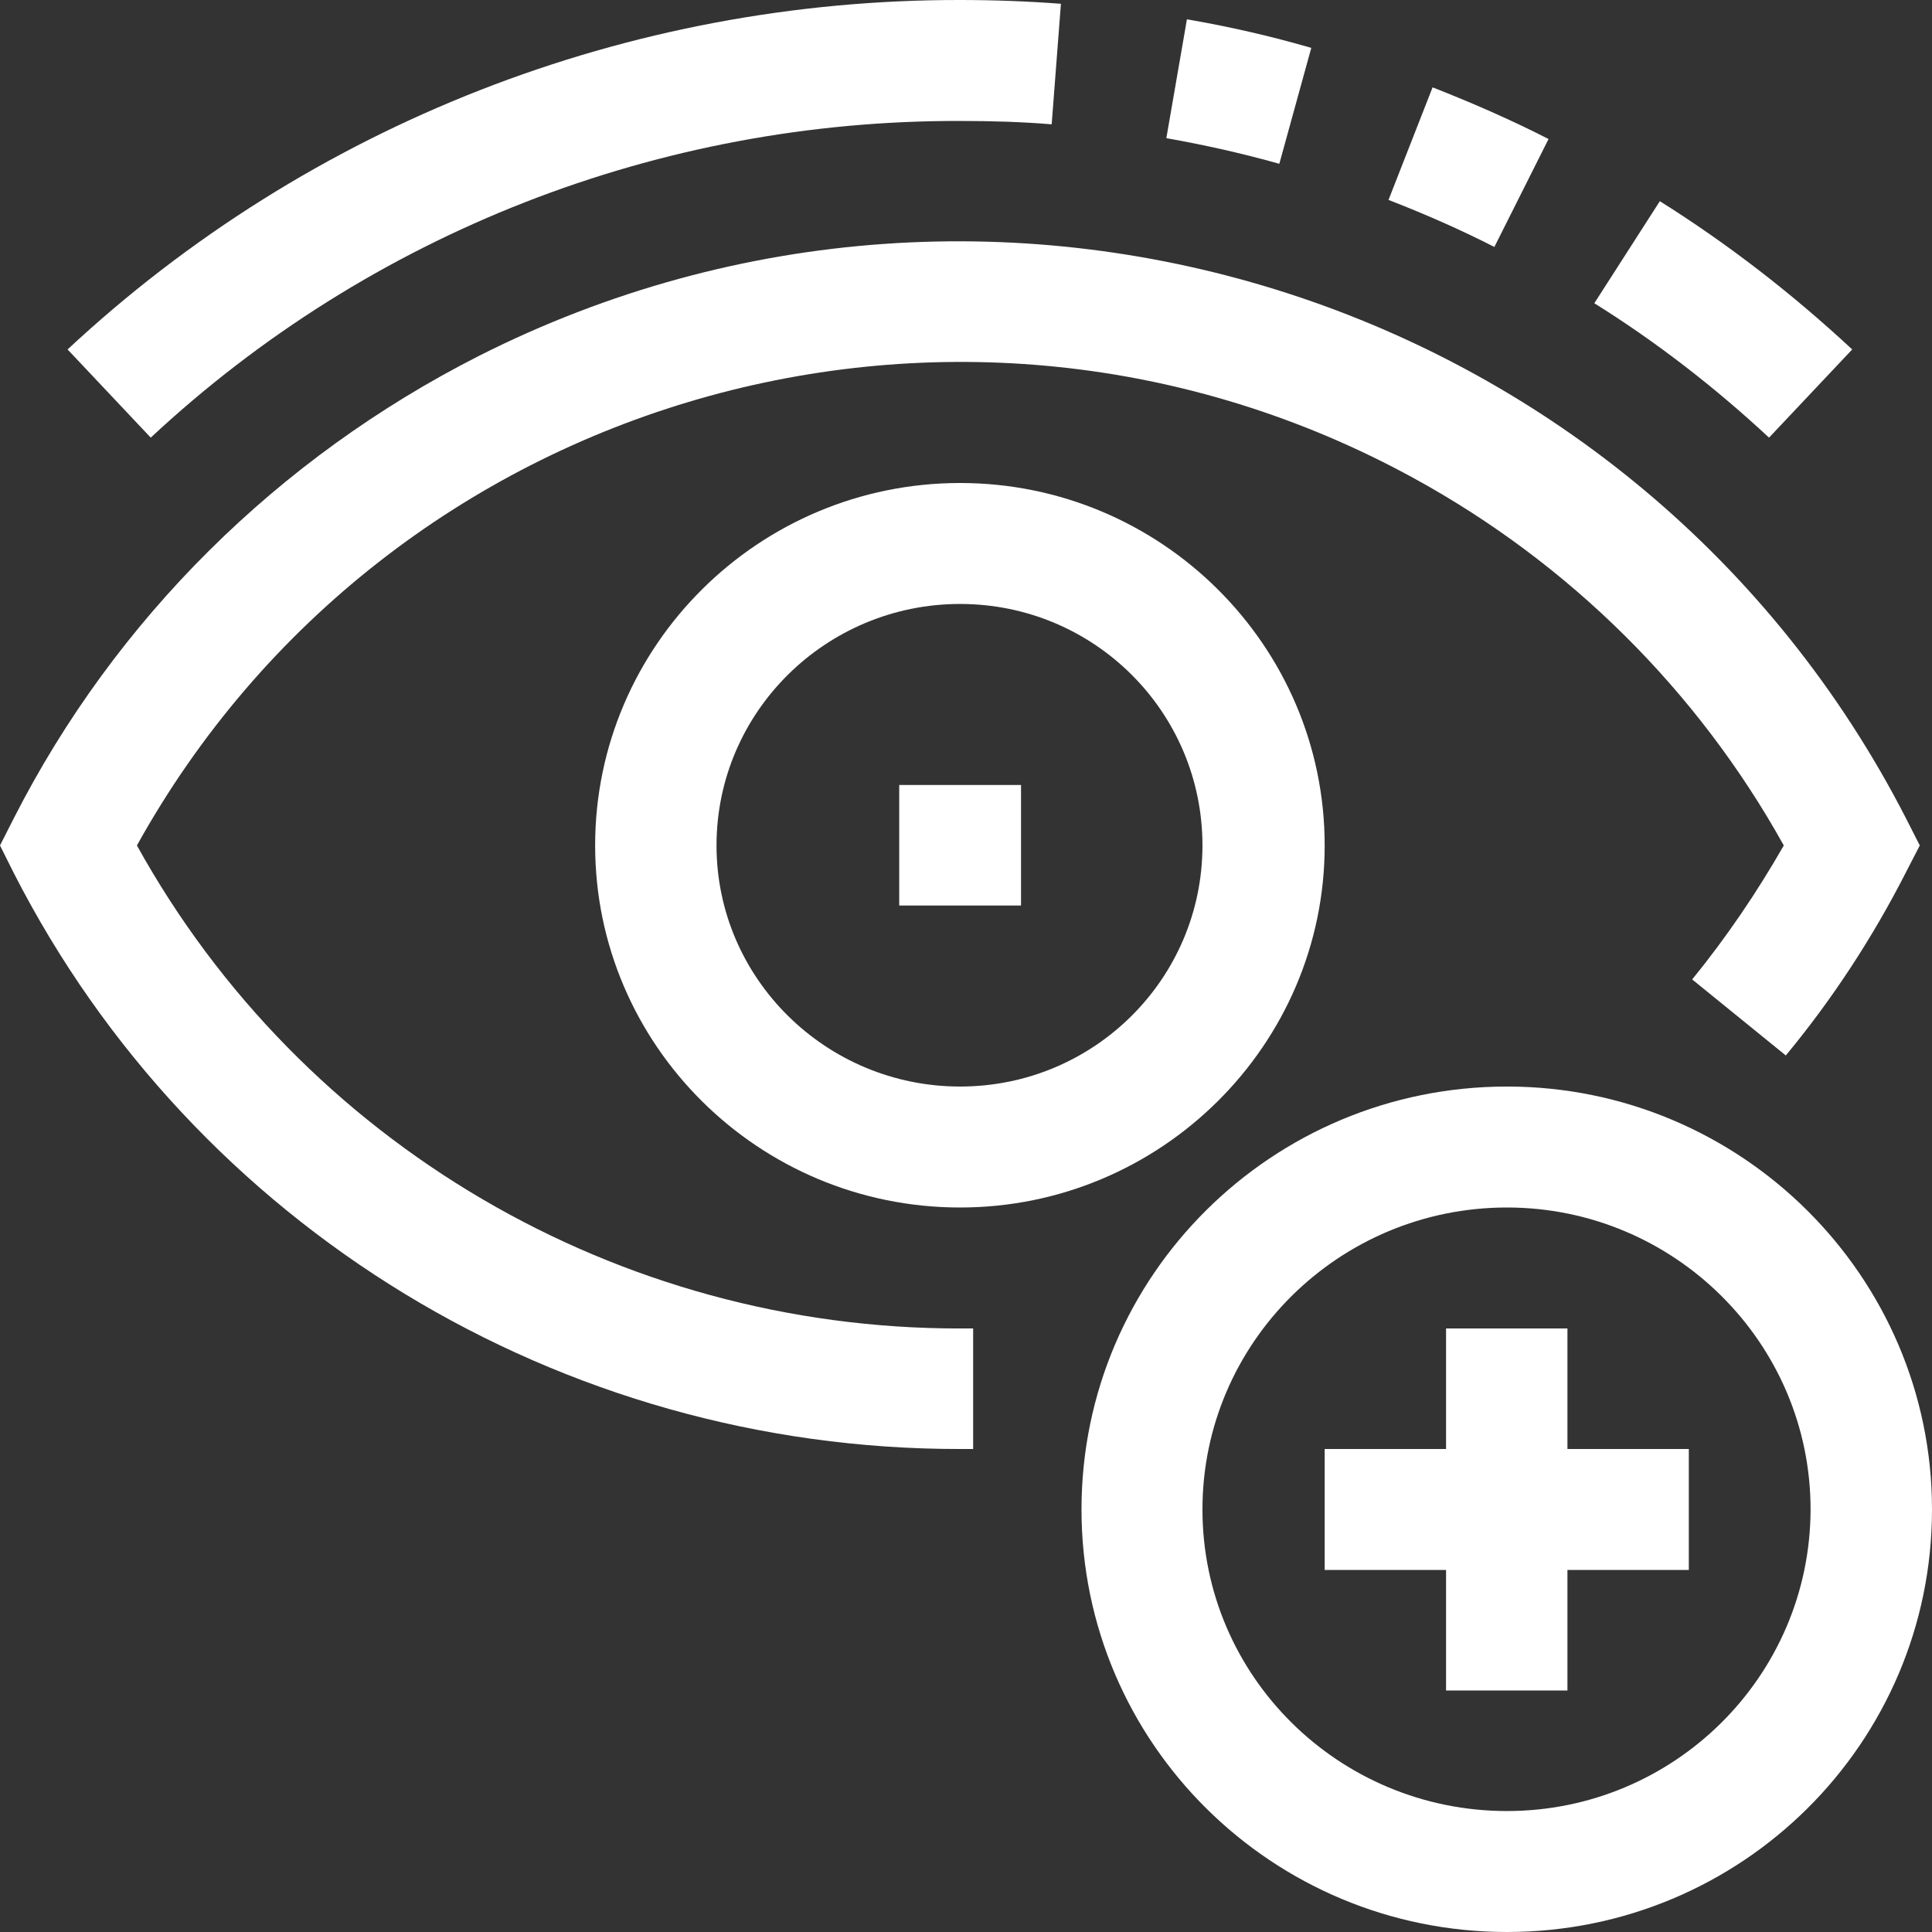
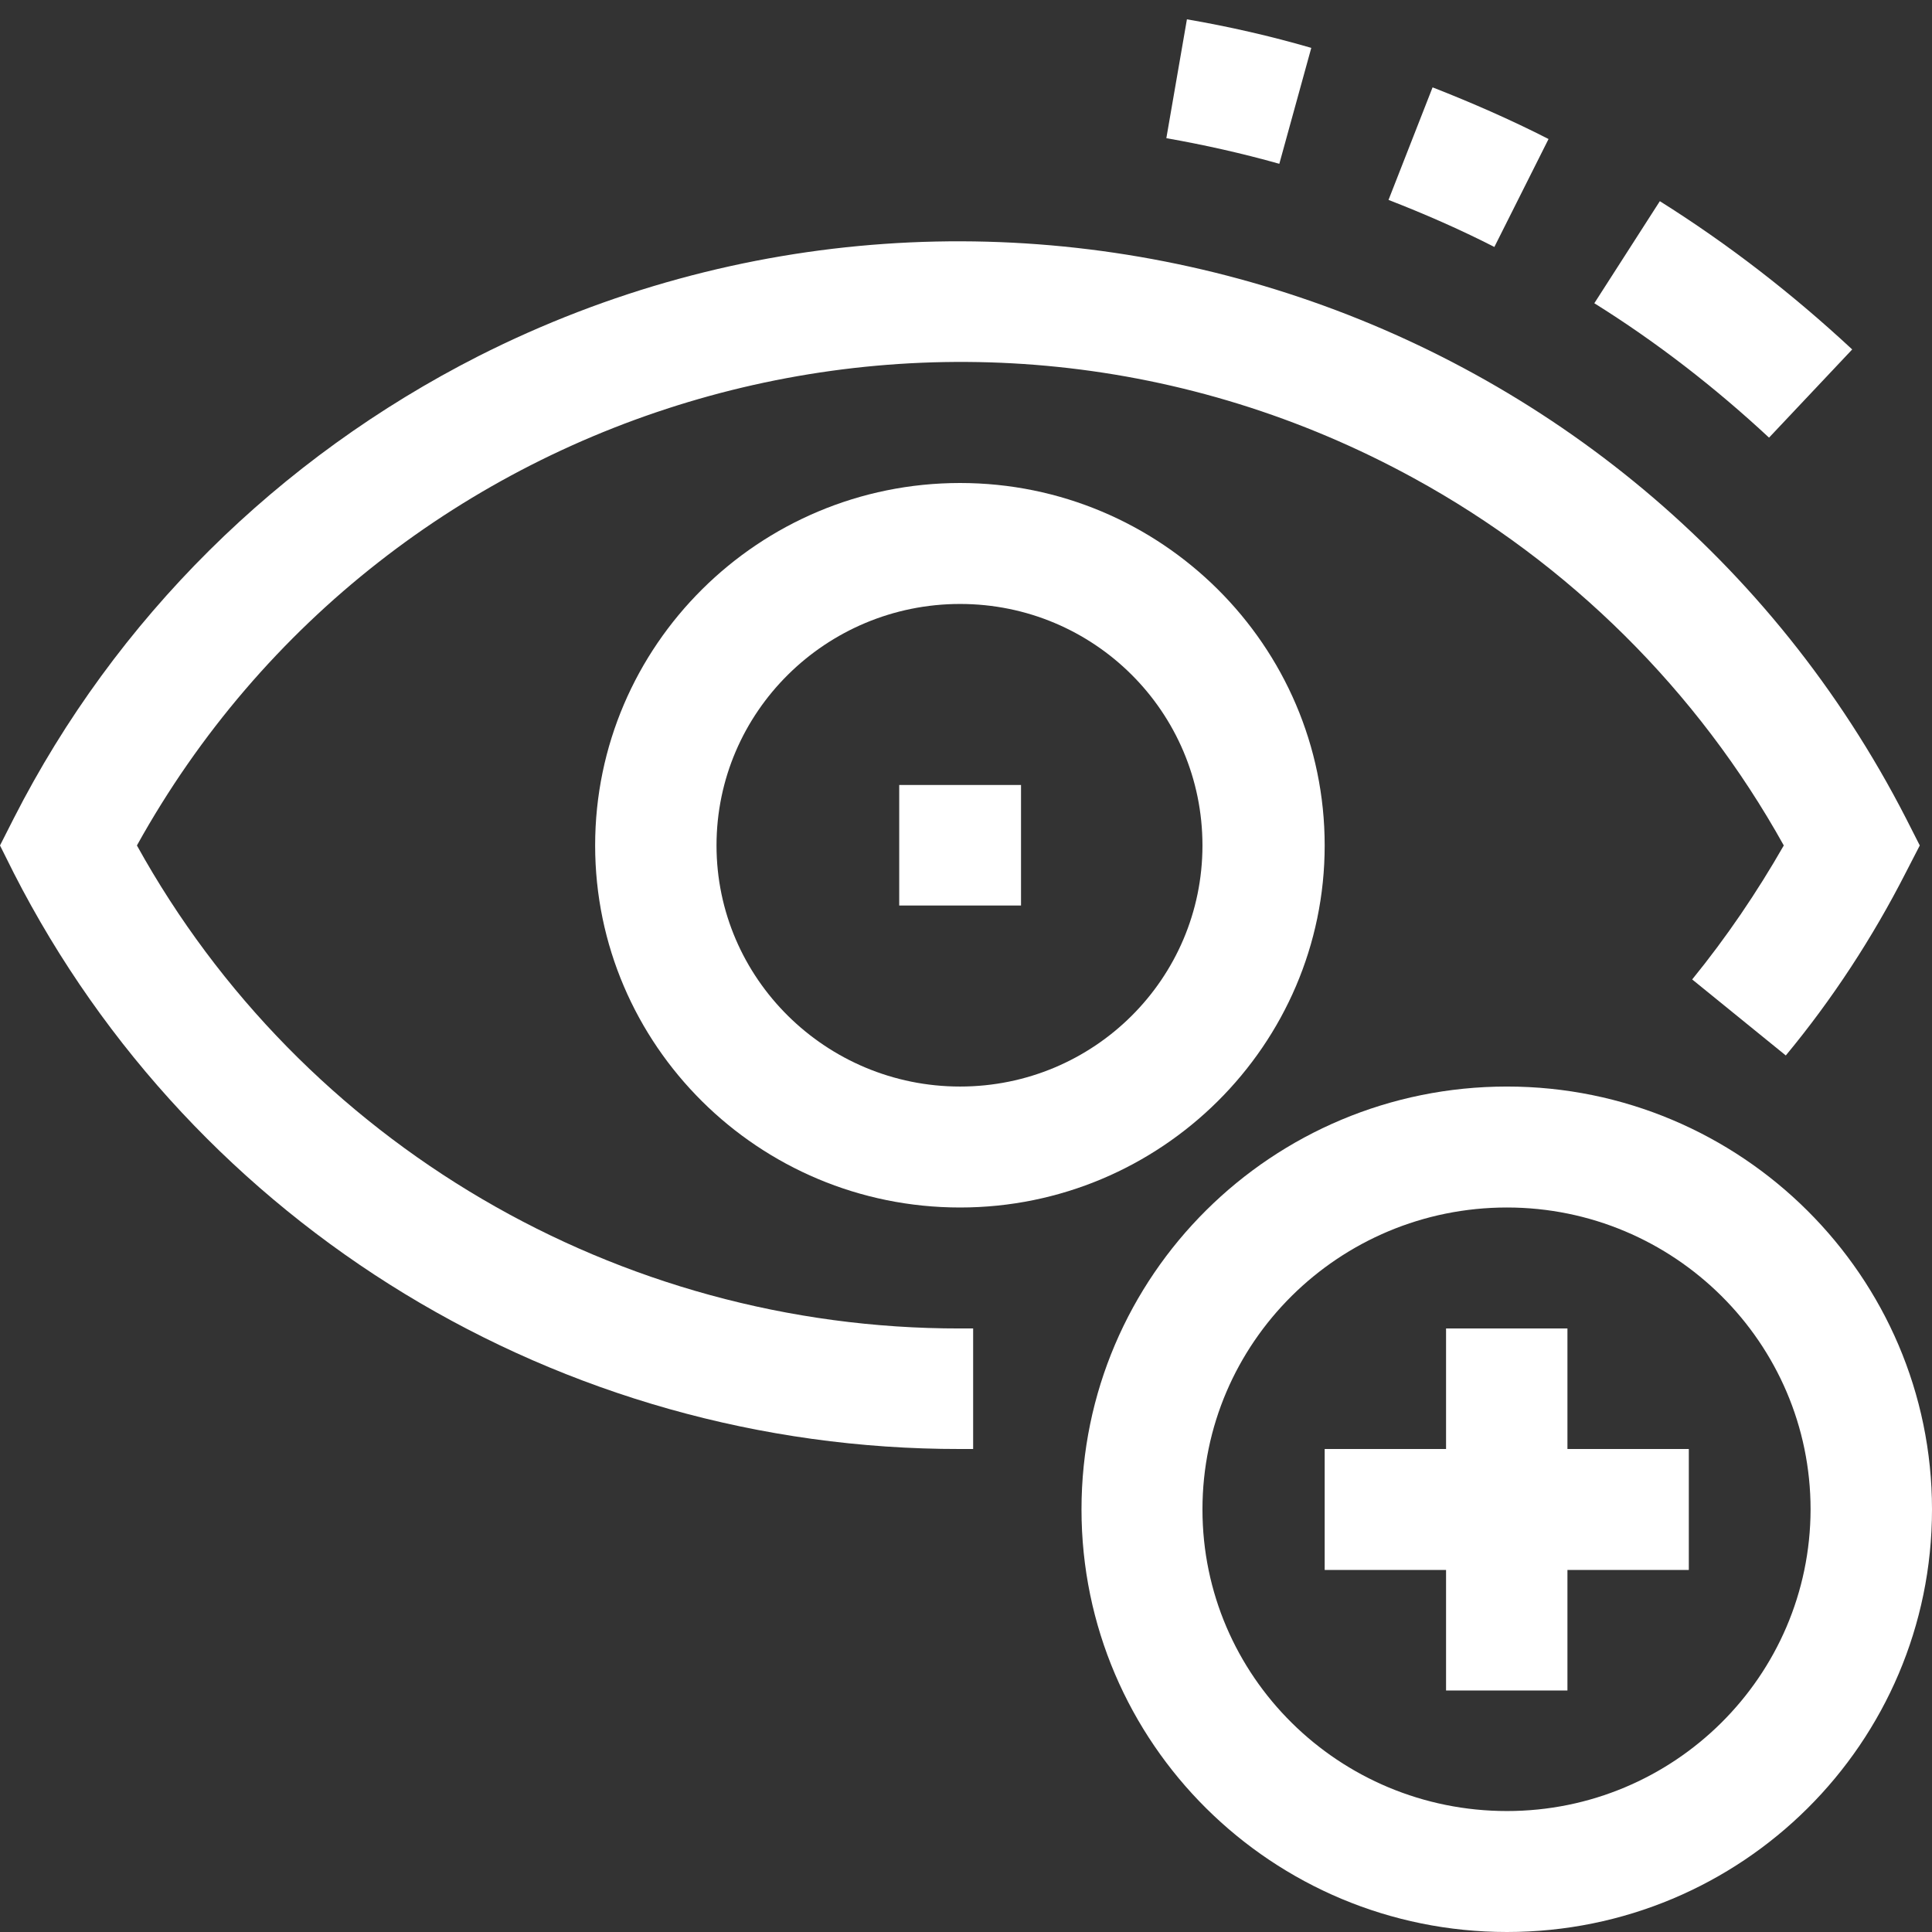
<svg xmlns="http://www.w3.org/2000/svg" version="1.1" id="Capa_1" x="0px" y="0px" width="46px" height="46px" viewBox="0 0 46 46" enable-background="new 0 0 46 46" xml:space="preserve">
  <rect x="0" y="0" width="46" height="46" fill="#333333" stroke="none" />
  <g>
    <path fill-rule="evenodd" clip-rule="evenodd" fill="#FFFFFF" d="M14.17,20.13c0,4.75,3.891,8.62,8.689,8.62   c4.781,0,8.681-3.87,8.681-8.62c0-4.76-3.899-8.63-8.681-8.63C18.07,11.5,14.17,15.37,14.17,20.13z M28.63,20.13   c0,3.17-2.58,5.74-5.771,5.74c-3.189,0-5.799-2.57-5.799-5.74c0-3.18,2.609-5.75,5.799-5.75C26.05,14.38,28.63,16.95,28.63,20.13z" />
    <path fill="#FFFFFF" d="M31.221,1.14C30.26,0.86,29.25,0.63,28.26,0.46l-0.49,2.83c0.91,0.16,1.801,0.36,2.69,0.61L31.221,1.14z" />
    <path fill="#FFFFFF" d="M44.1,8.32C42.68,7,41.16,5.82,39.52,4.79l-1.56,2.43c1.49,0.93,2.88,2.01,4.16,3.2L44.1,8.32z" />
-     <path fill="#FFFFFF" d="M22.859,2.88c0.73,0,1.461,0.02,2.181,0.08l0.22-2.87C24.471,0.03,23.66,0,22.859,0   c-7.899-0.01-15.5,2.96-21.25,8.32l1.98,2.1C8.811,5.55,15.7,2.86,22.859,2.88z" />
    <path fill="#FFFFFF" d="M36.87,3.31c-0.899-0.46-1.841-0.87-2.761-1.23l-1.049,2.68c0.85,0.33,1.699,0.7,2.52,1.12L36.87,3.31z" />
    <path fill="#FFFFFF" d="M3.26,20.13C9.23,9.37,22.84,5.45,33.67,11.39c3.689,2.02,6.75,5.05,8.801,8.74   c-0.641,1.12-1.361,2.181-2.181,3.19l2.229,1.81c1.11-1.34,2.07-2.81,2.86-4.36l0.33-0.64l-0.33-0.65   c-6.34-12.36-21.56-17.29-33.989-11C6.63,10.9,2.75,14.73,0.33,19.48L0,20.13l0.33,0.66c4.3,8.42,13.01,13.72,22.529,13.71h0.311   v-2.87h-0.311C14.71,31.641,7.189,27.23,3.26,20.13z" />
    <rect x="21.41" y="18.69" fill="#FFFFFF" width="2.9" height="2.87" />
    <path fill-rule="evenodd" clip-rule="evenodd" fill="#FFFFFF" d="M35.88,25.87c-5.59,0-10.13,4.5-10.13,10.069   C25.75,41.5,30.29,46,35.88,46C41.471,46,46,41.5,46,35.939C46,30.391,41.46,25.87,35.88,25.87z M35.88,43.12   c-4,0-7.25-3.21-7.25-7.181c0-3.969,3.25-7.189,7.25-7.189c3.979,0,7.229,3.221,7.229,7.189C43.1,39.91,39.859,43.12,35.88,43.12z" />
    <polygon fill="#FFFFFF" points="37.32,31.63 34.43,31.63 34.43,34.5 31.54,34.5 31.54,37.38 34.43,37.38 34.43,40.25 37.32,40.25    37.32,37.38 40.21,37.38 40.21,34.5 37.32,34.5  " />
  </g>
</svg>